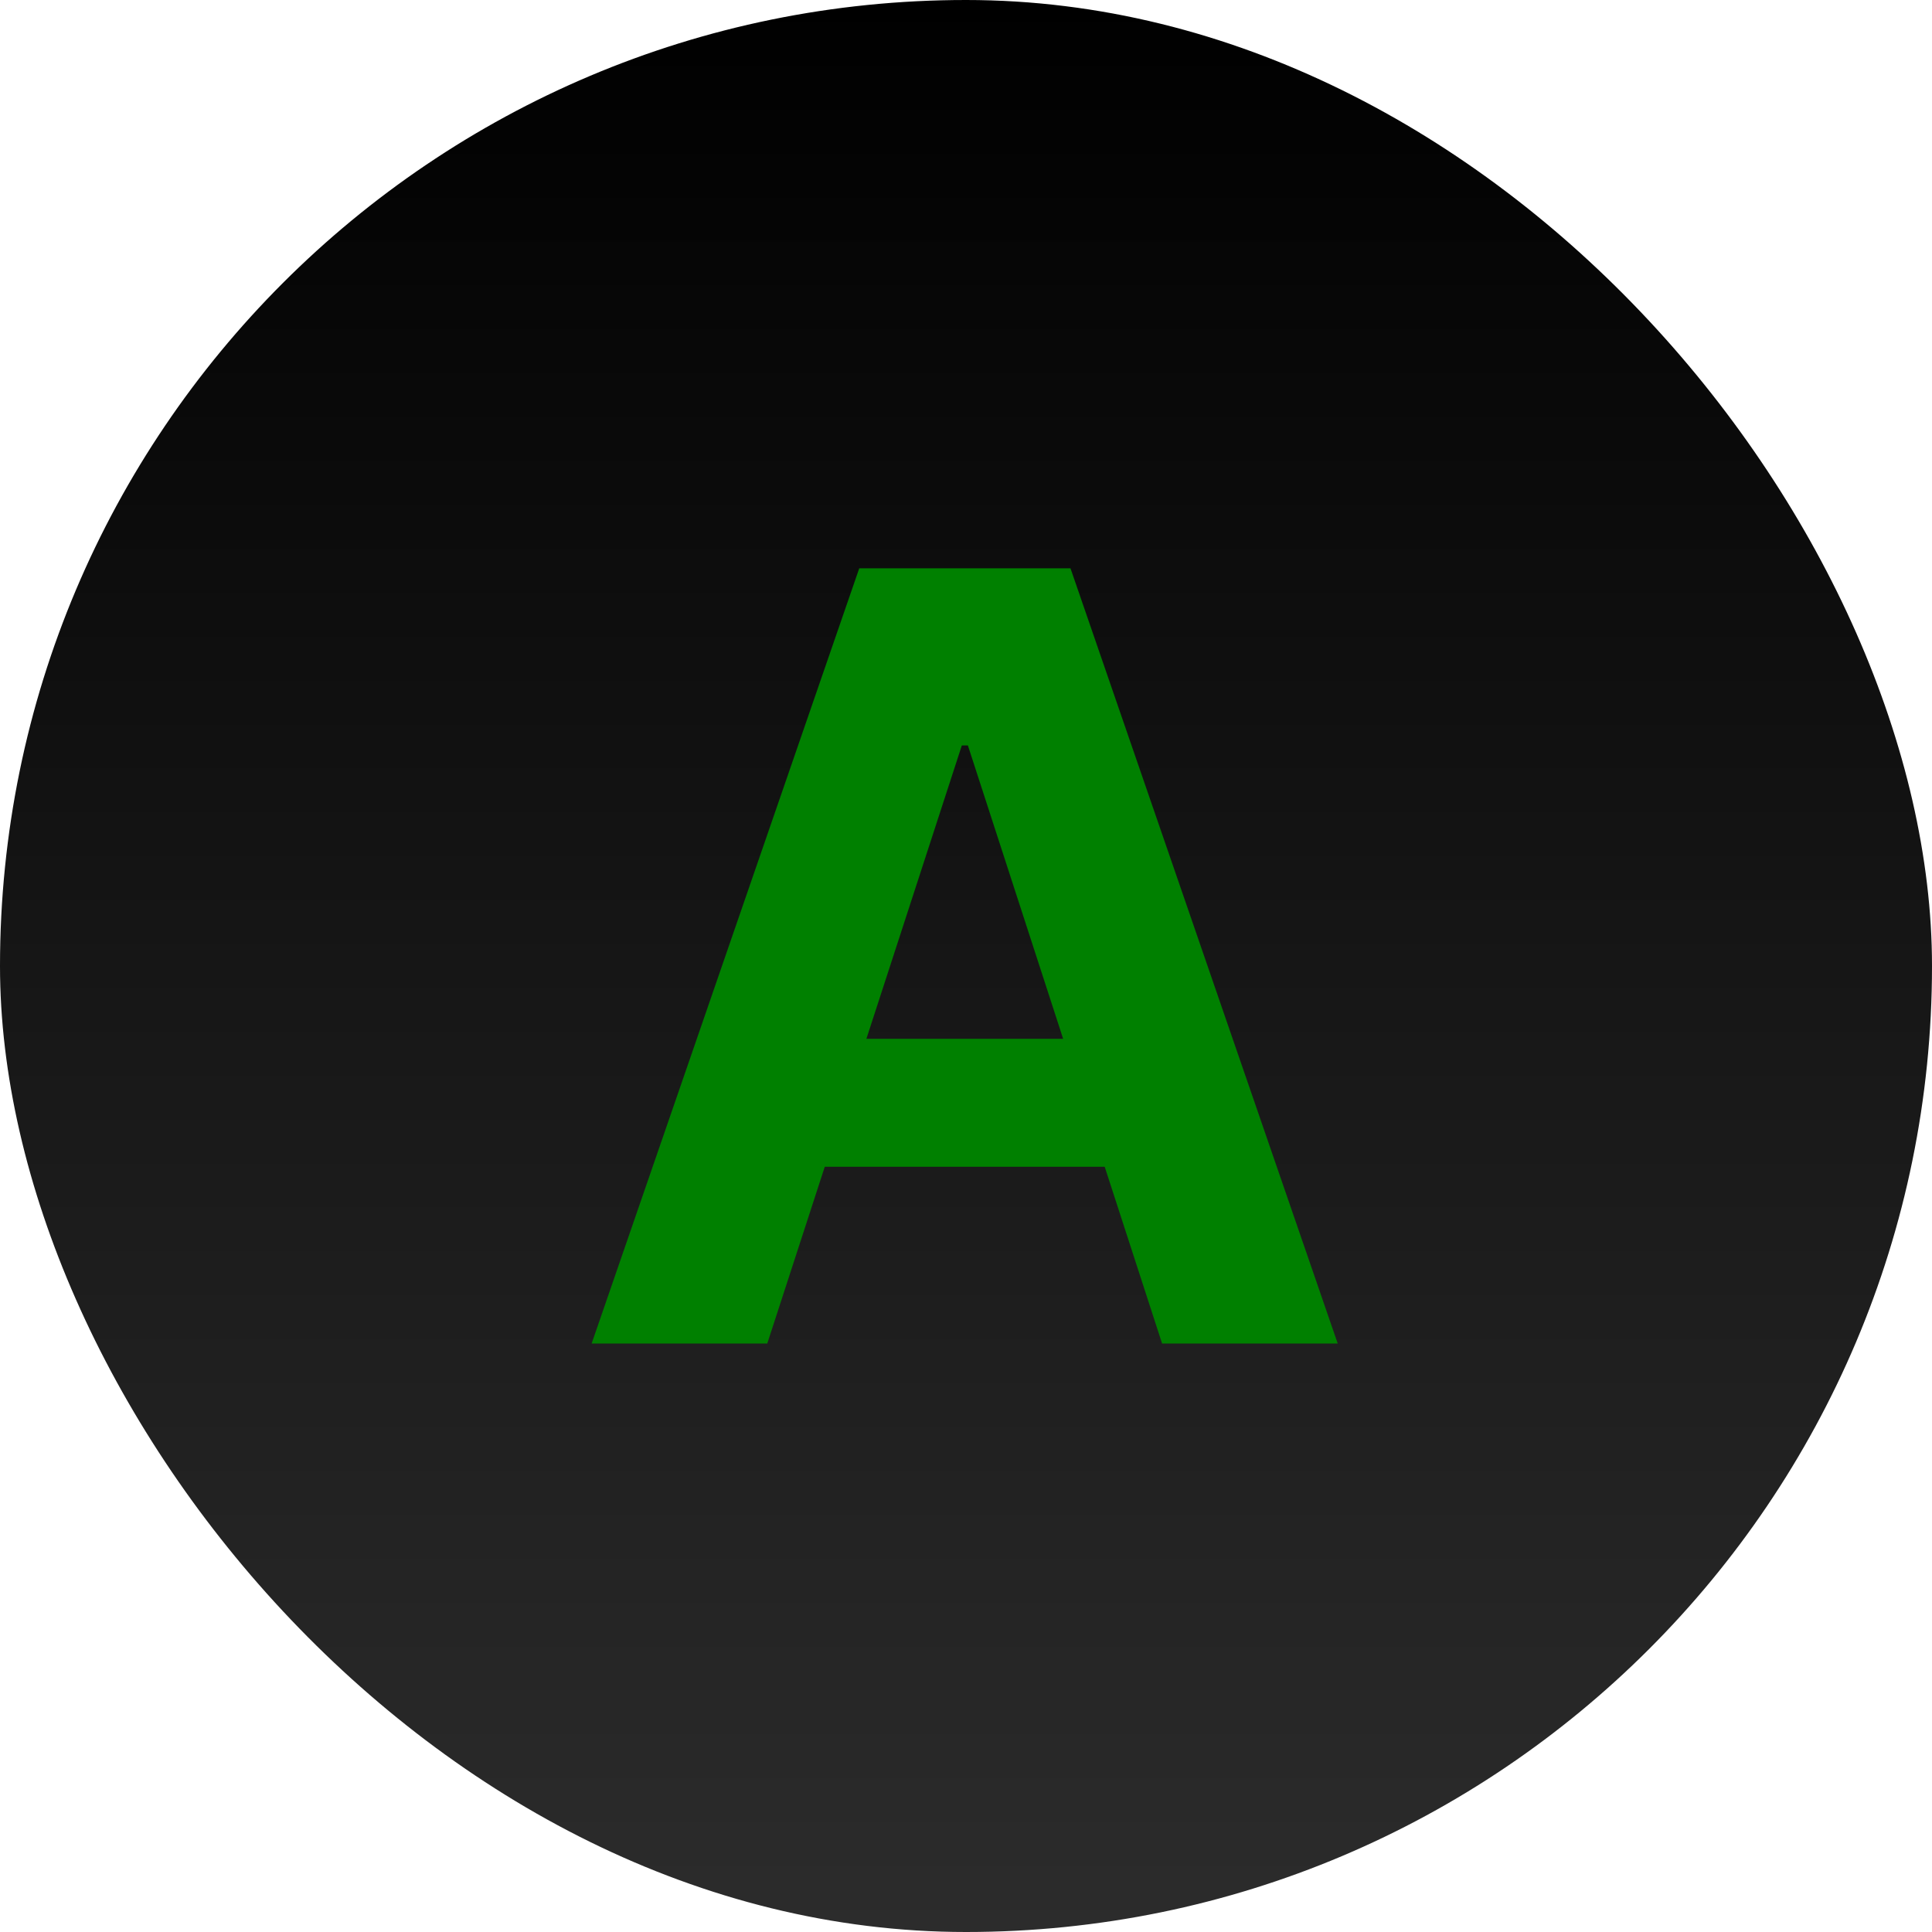
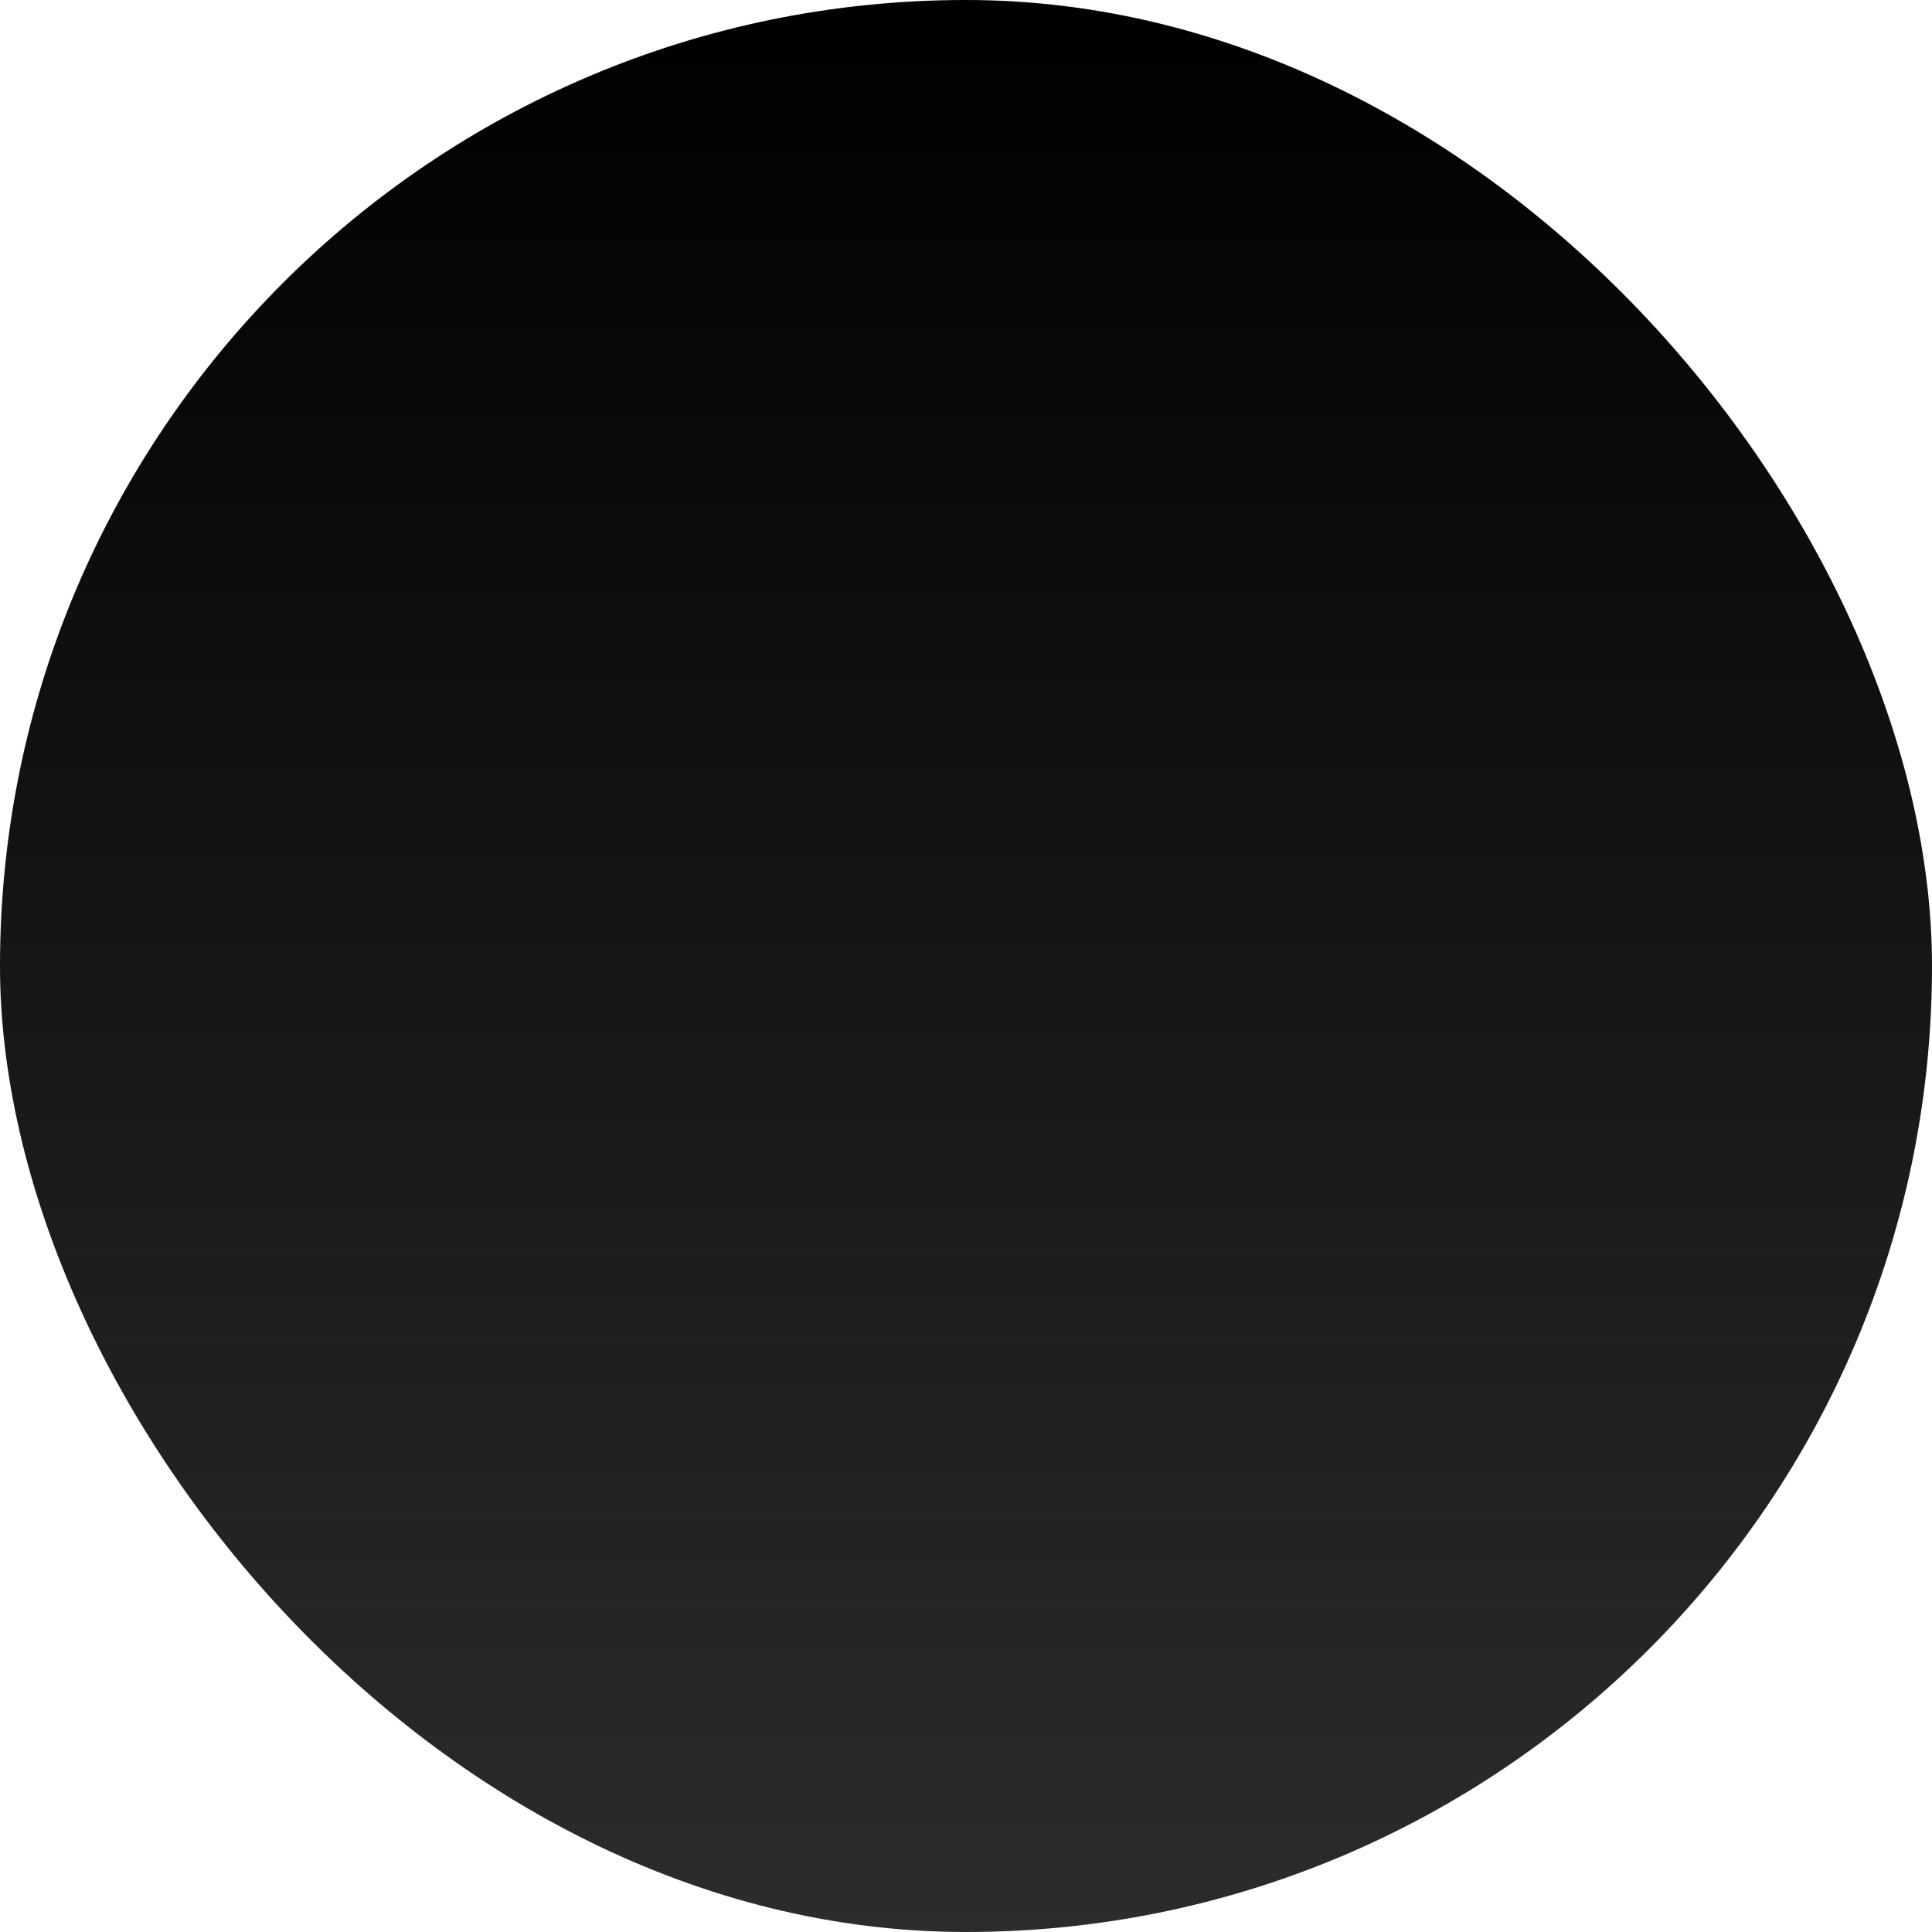
<svg xmlns="http://www.w3.org/2000/svg" width="87" height="87" viewBox="0 0 87 87" fill="none">
  <rect width="87" height="87" rx="43.5" fill="url(#paint0_linear_7847_40869)" />
-   <path d="M34.551 60.5H26.642L38.693 25.591H48.205L60.239 60.5H52.33L43.585 33.568H43.312L34.551 60.5ZM34.057 46.778H52.739V52.54H34.057V46.778Z" fill="#008000" />
  <defs>
    <linearGradient id="paint0_linear_7847_40869" x1="43.5" y1="0" x2="43.5" y2="87" gradientUnits="userSpaceOnUse">
      <stop />
      <stop offset="1" stop-color="#2C2C2C" />
    </linearGradient>
  </defs>
</svg>